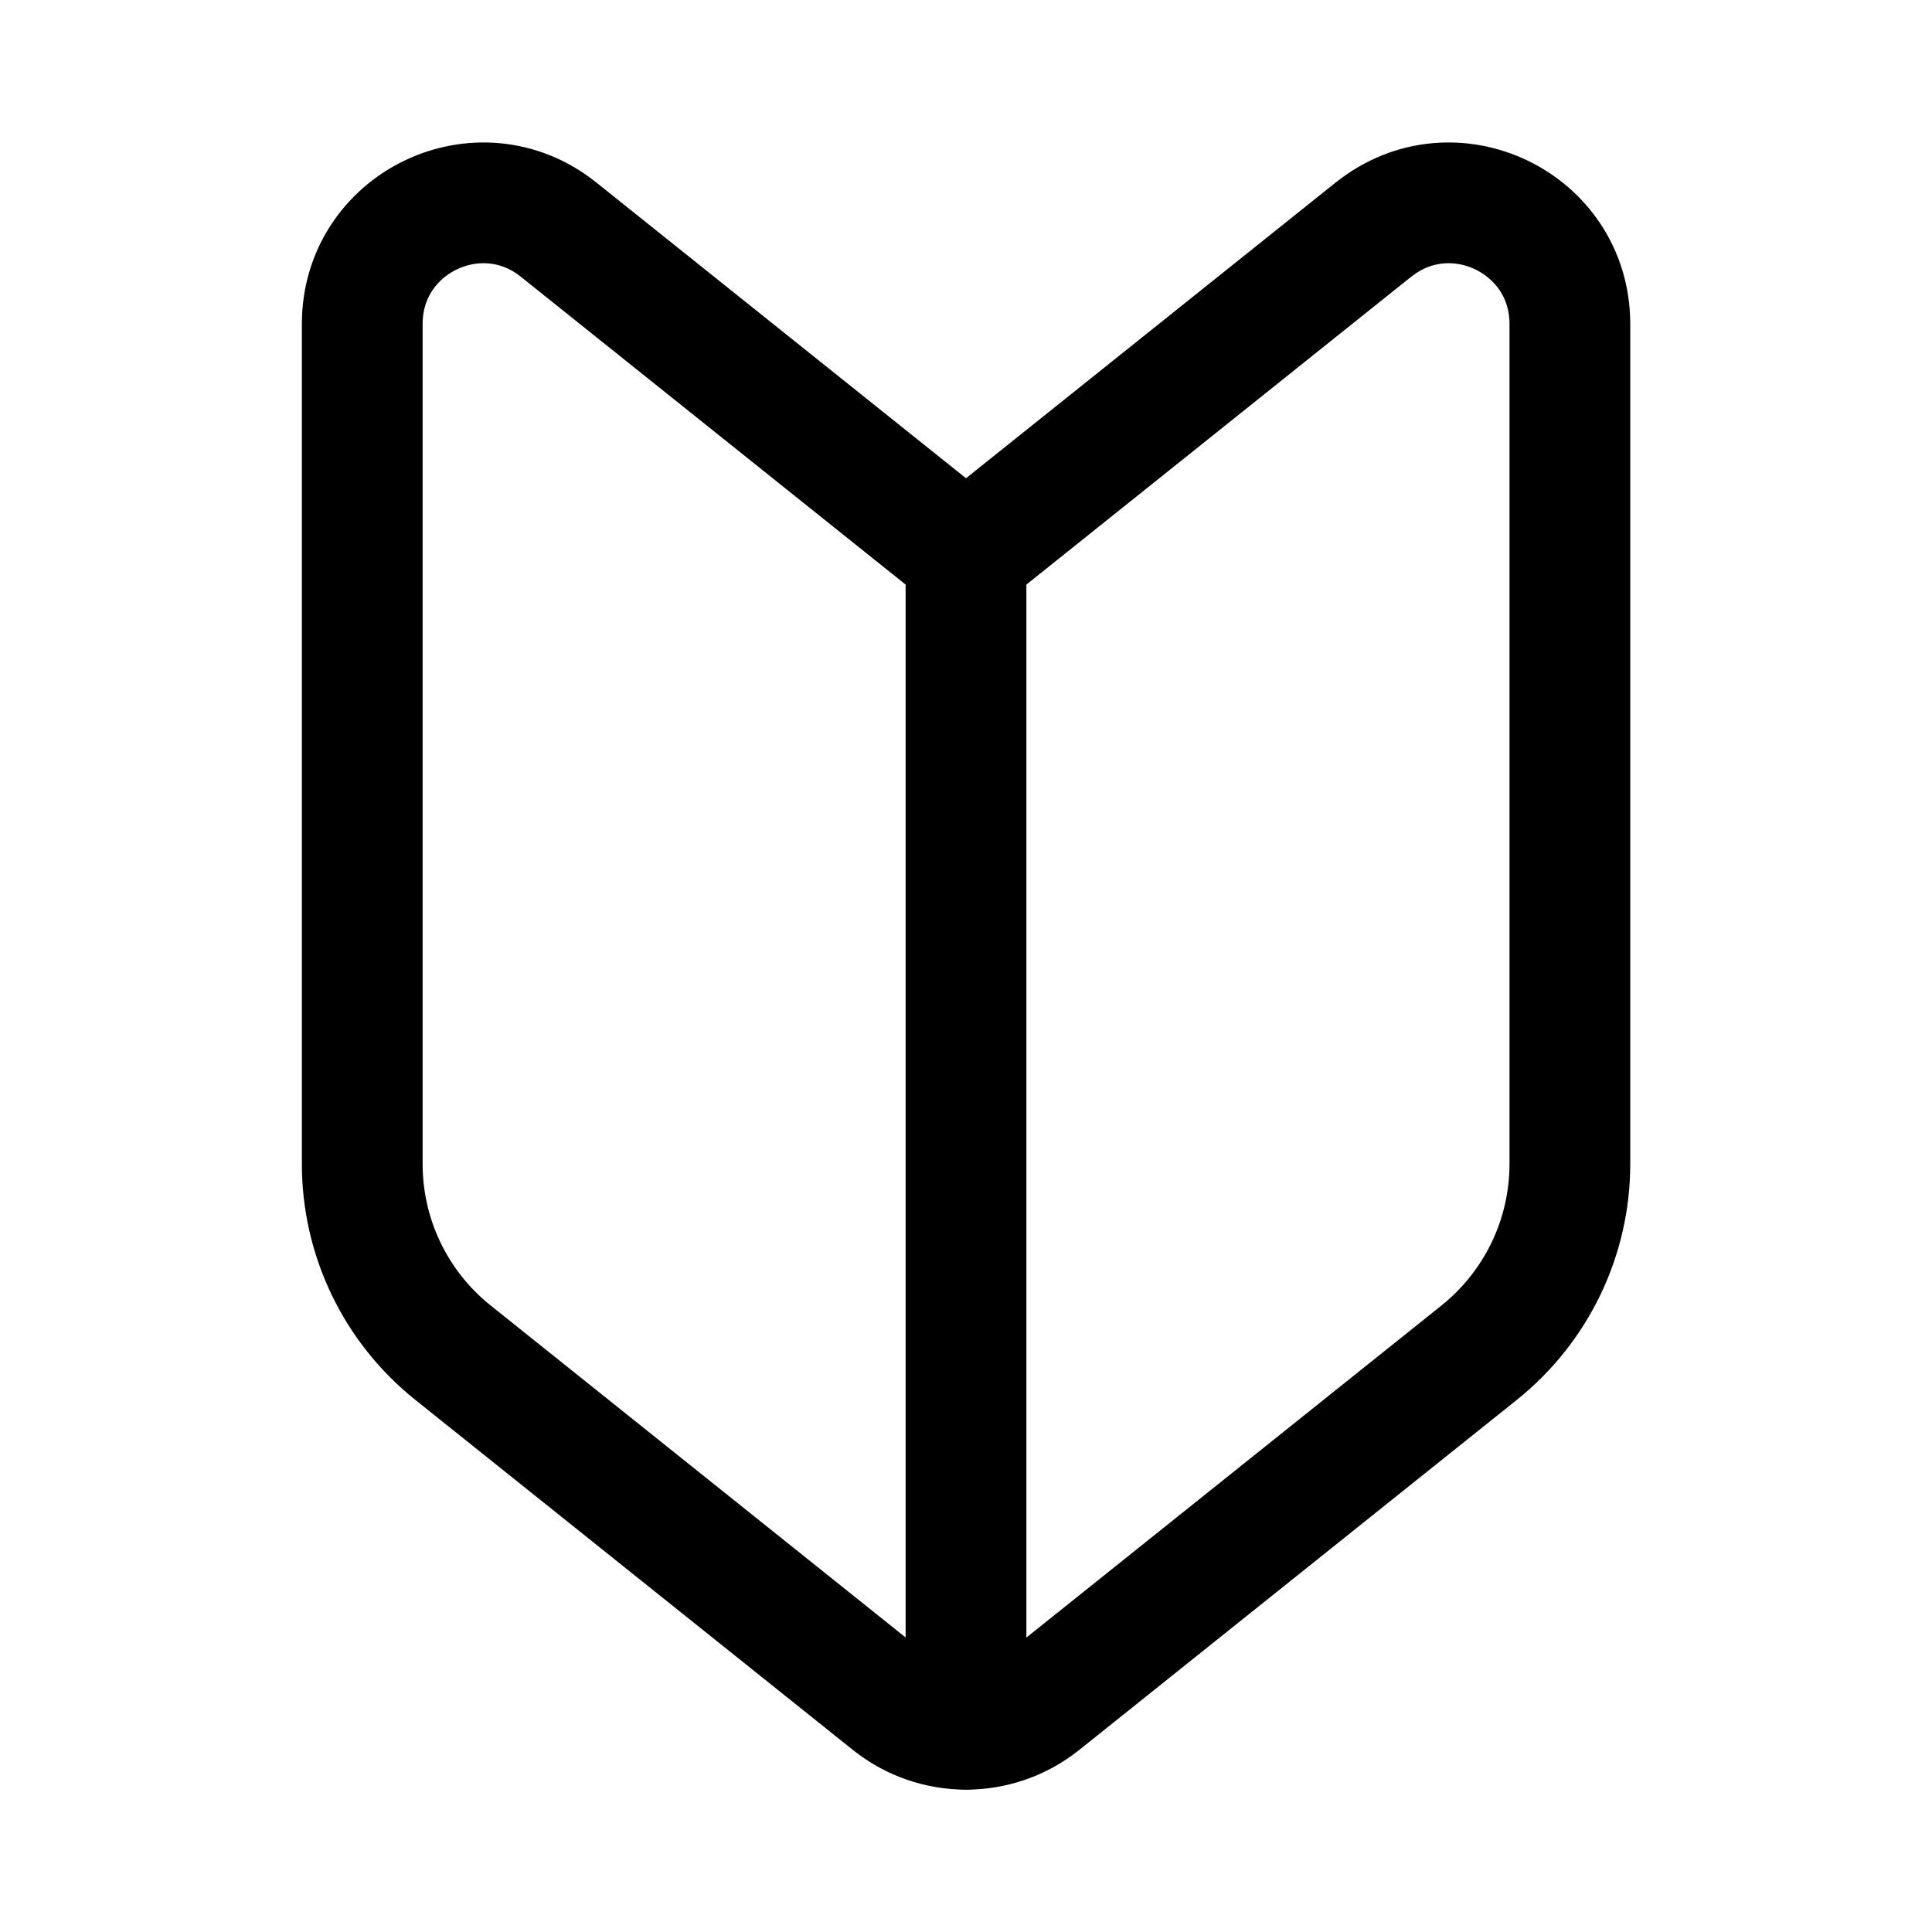
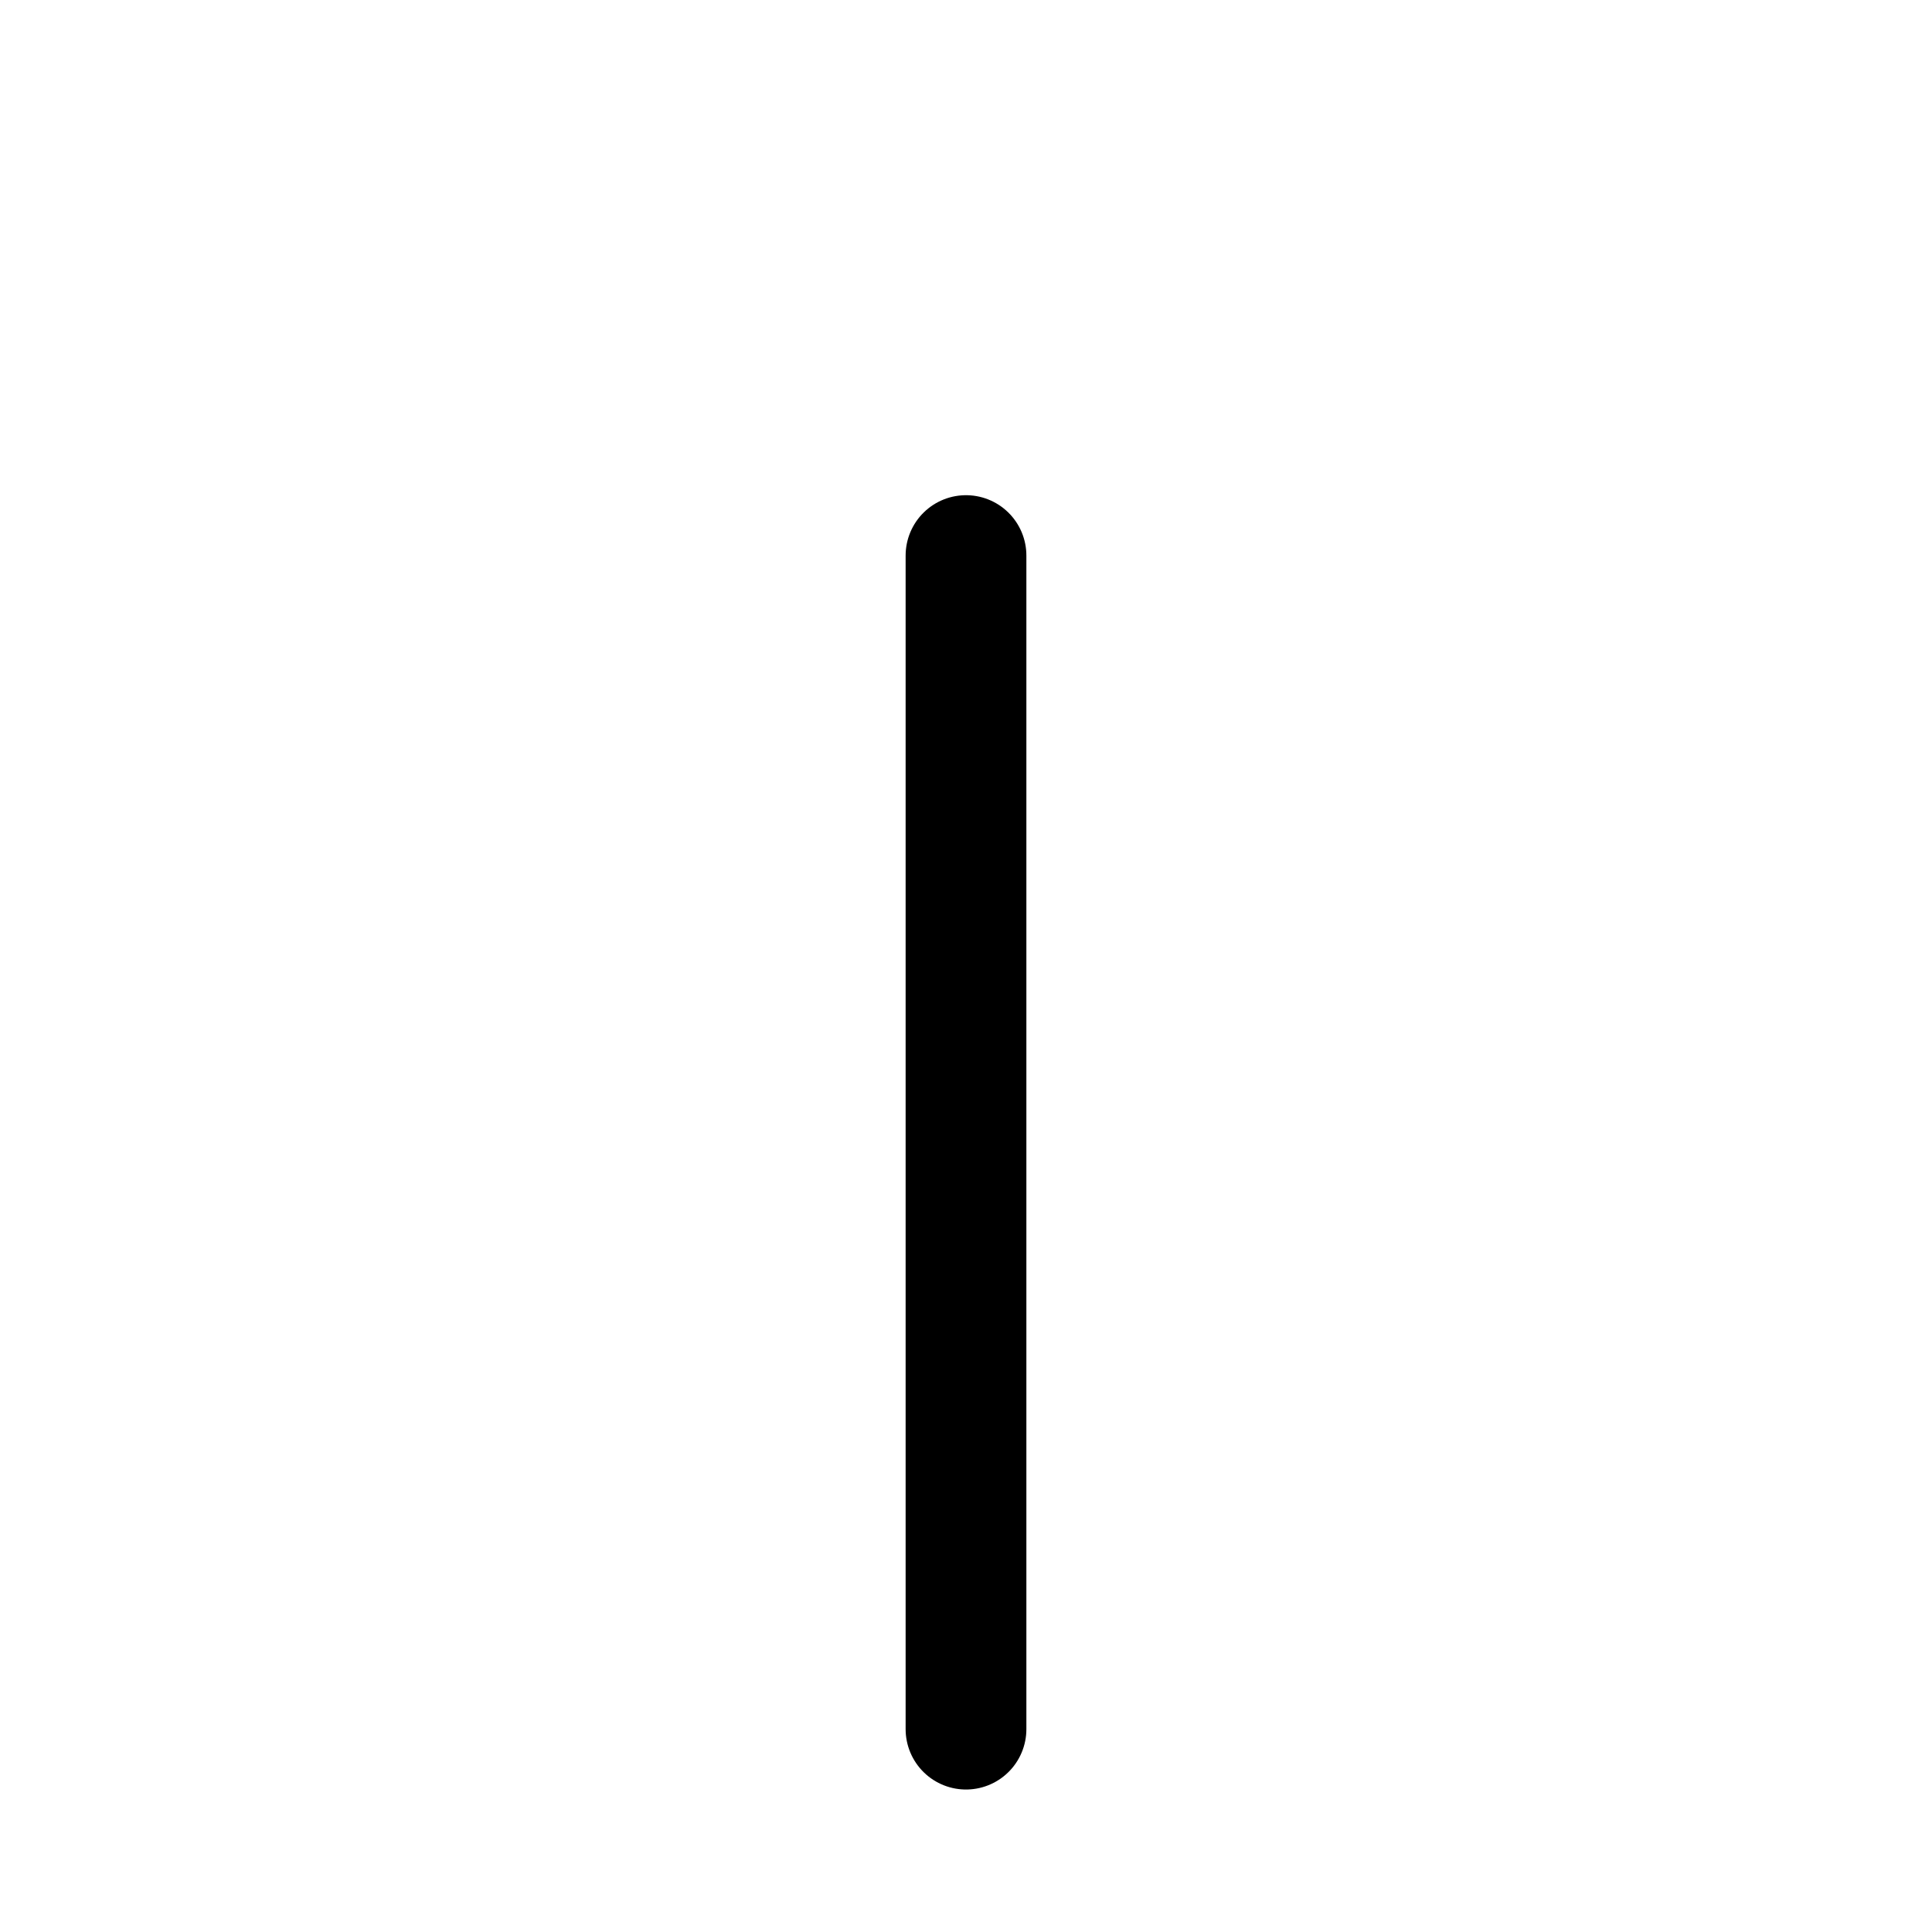
<svg xmlns="http://www.w3.org/2000/svg" id="stroke" width="16" height="16" viewBox="0 0 16 16">
  <defs>
    <style>
      .cls-1, .cls-2 {
        fill: none;
      }

      .cls-2 {
        stroke: #000;
        stroke-linecap: round;
        stroke-linejoin: round;
      }
    </style>
  </defs>
  <g>
-     <path class="cls-2" d="M11.375,1.901l-3.375,2.7-3.375-2.7c-.655-.524-1.625-.058-1.625.781v6.958c0,.608.276,1.182.751,1.562l3.625,2.9c.365.292.884.292,1.249,0l3.625-2.9c.474-.38.751-.954.751-1.562V2.682c0-.839-.97-1.305-1.625-.781Z" />
    <line class="cls-2" x1="8" y1="14.32" x2="8" y2="4.601" />
  </g>
  <rect class="cls-1" width="16" height="16" />
</svg>